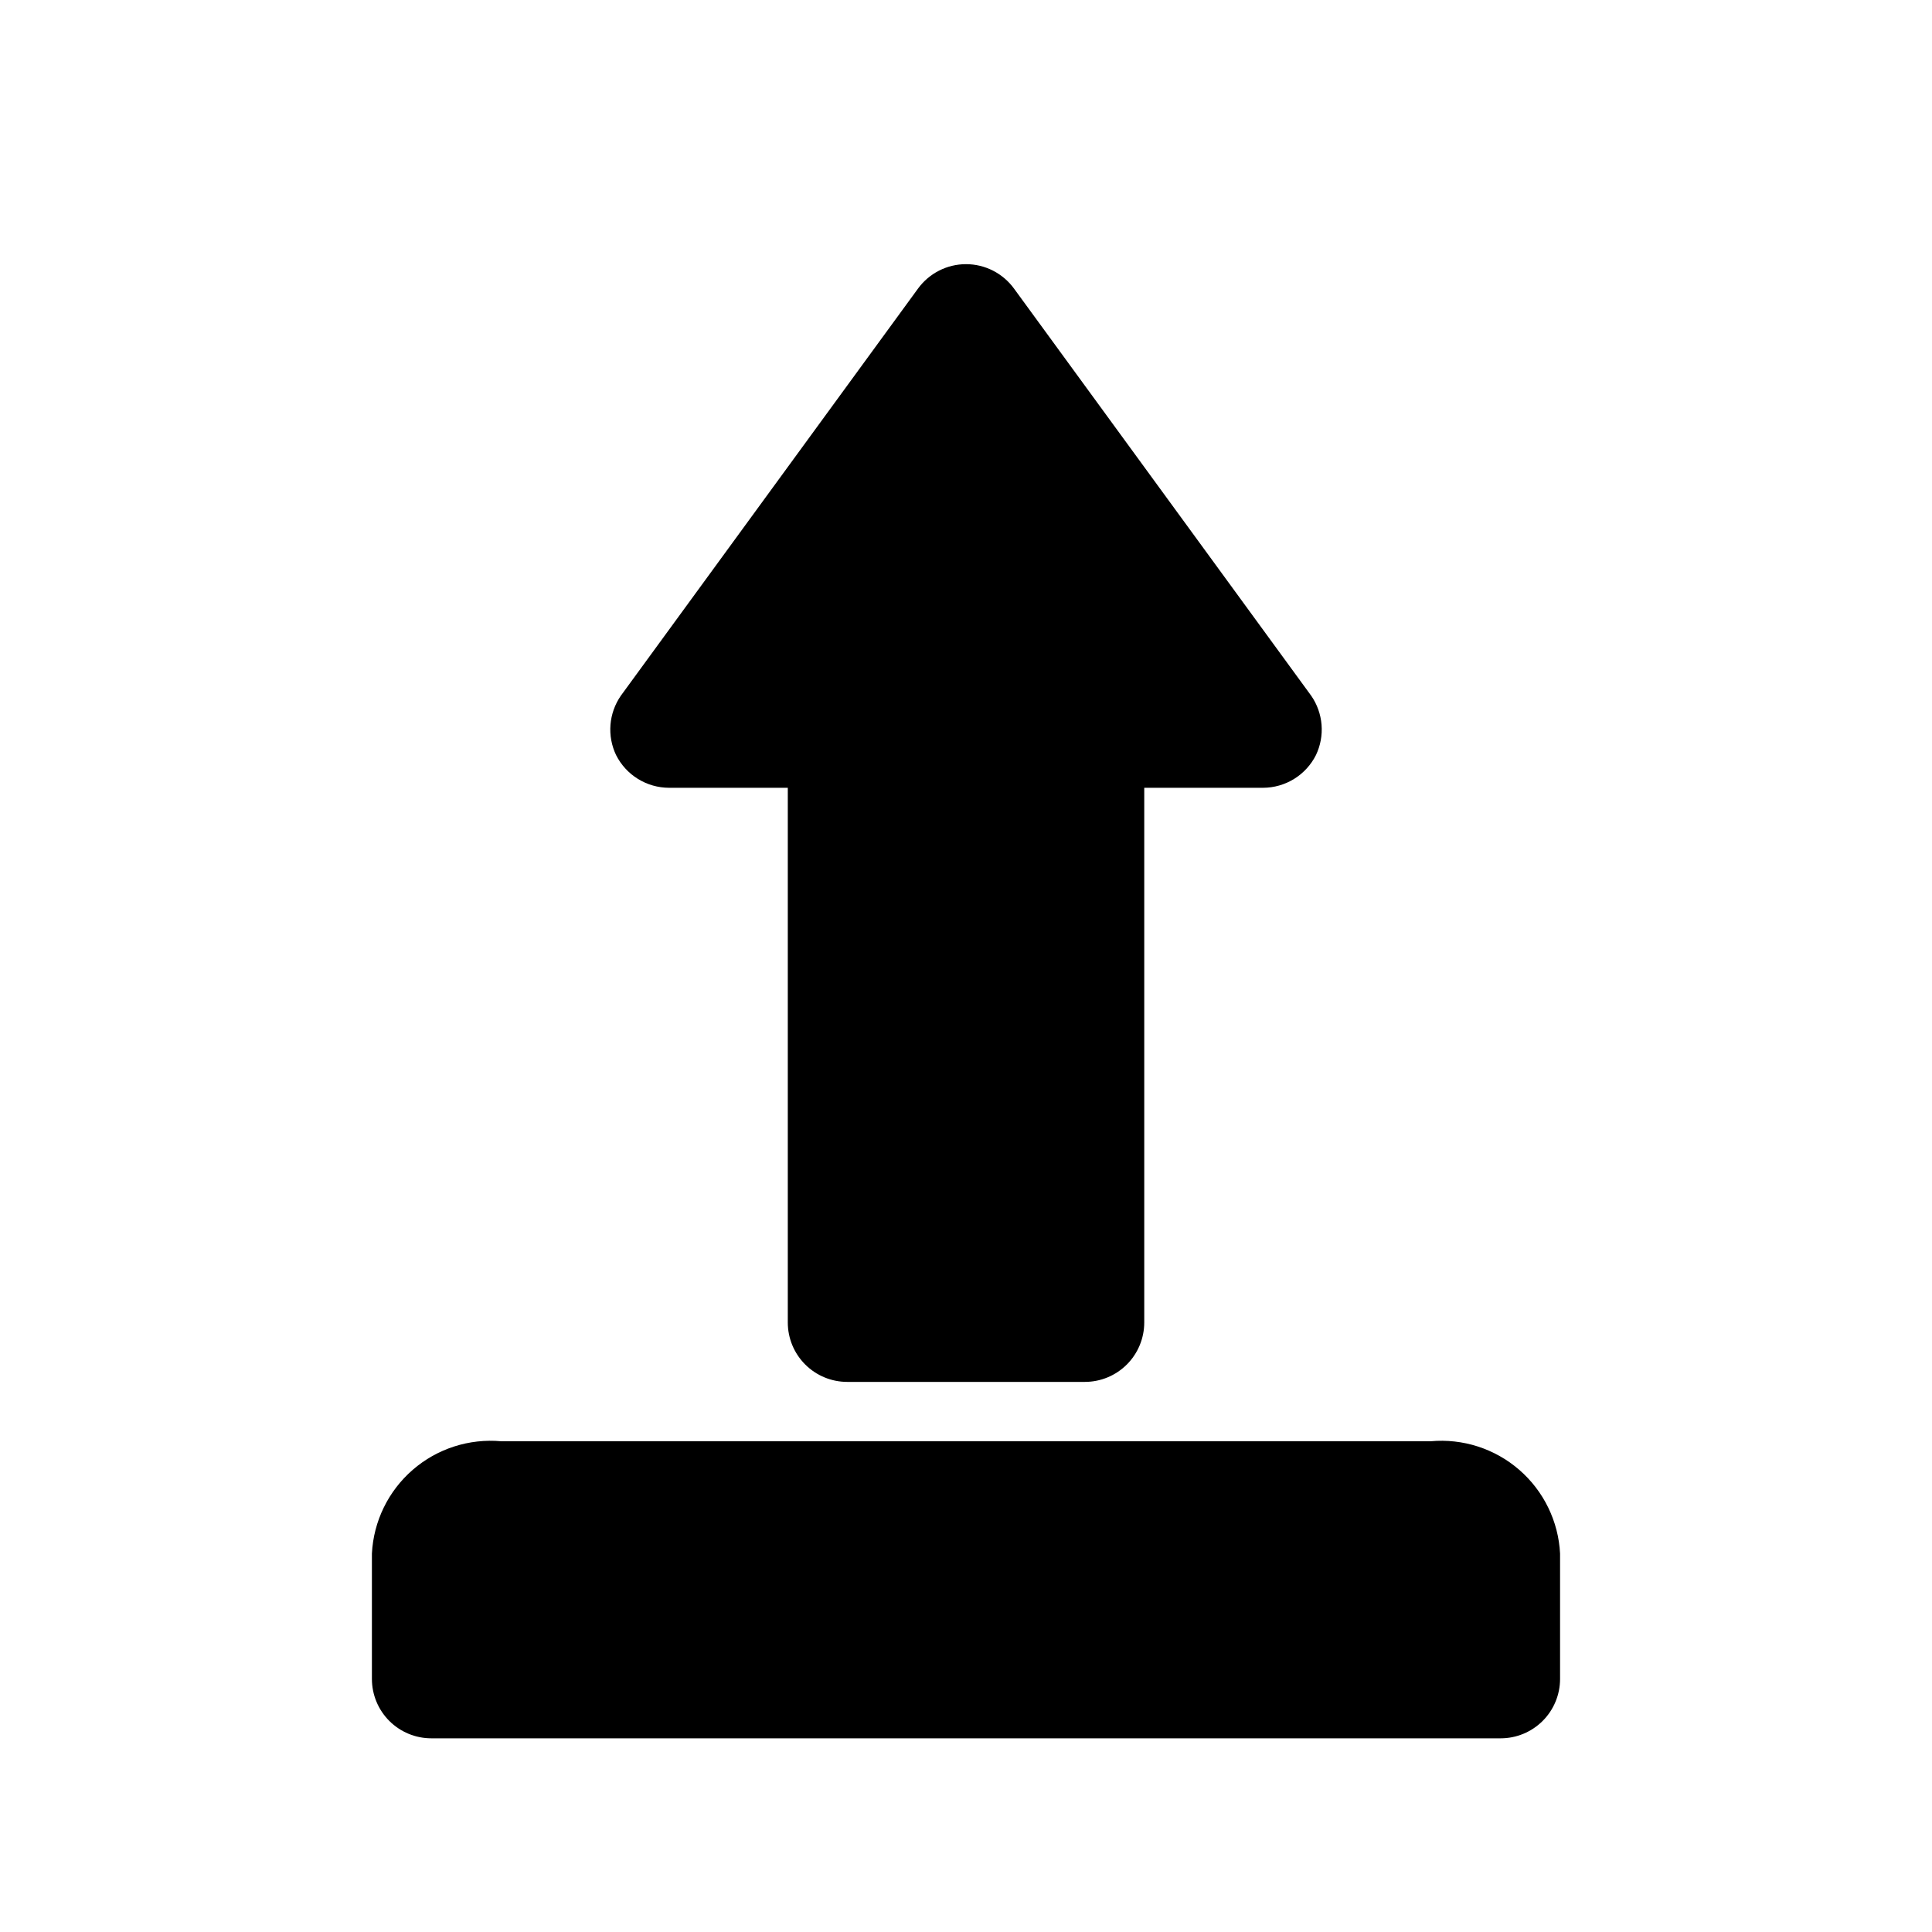
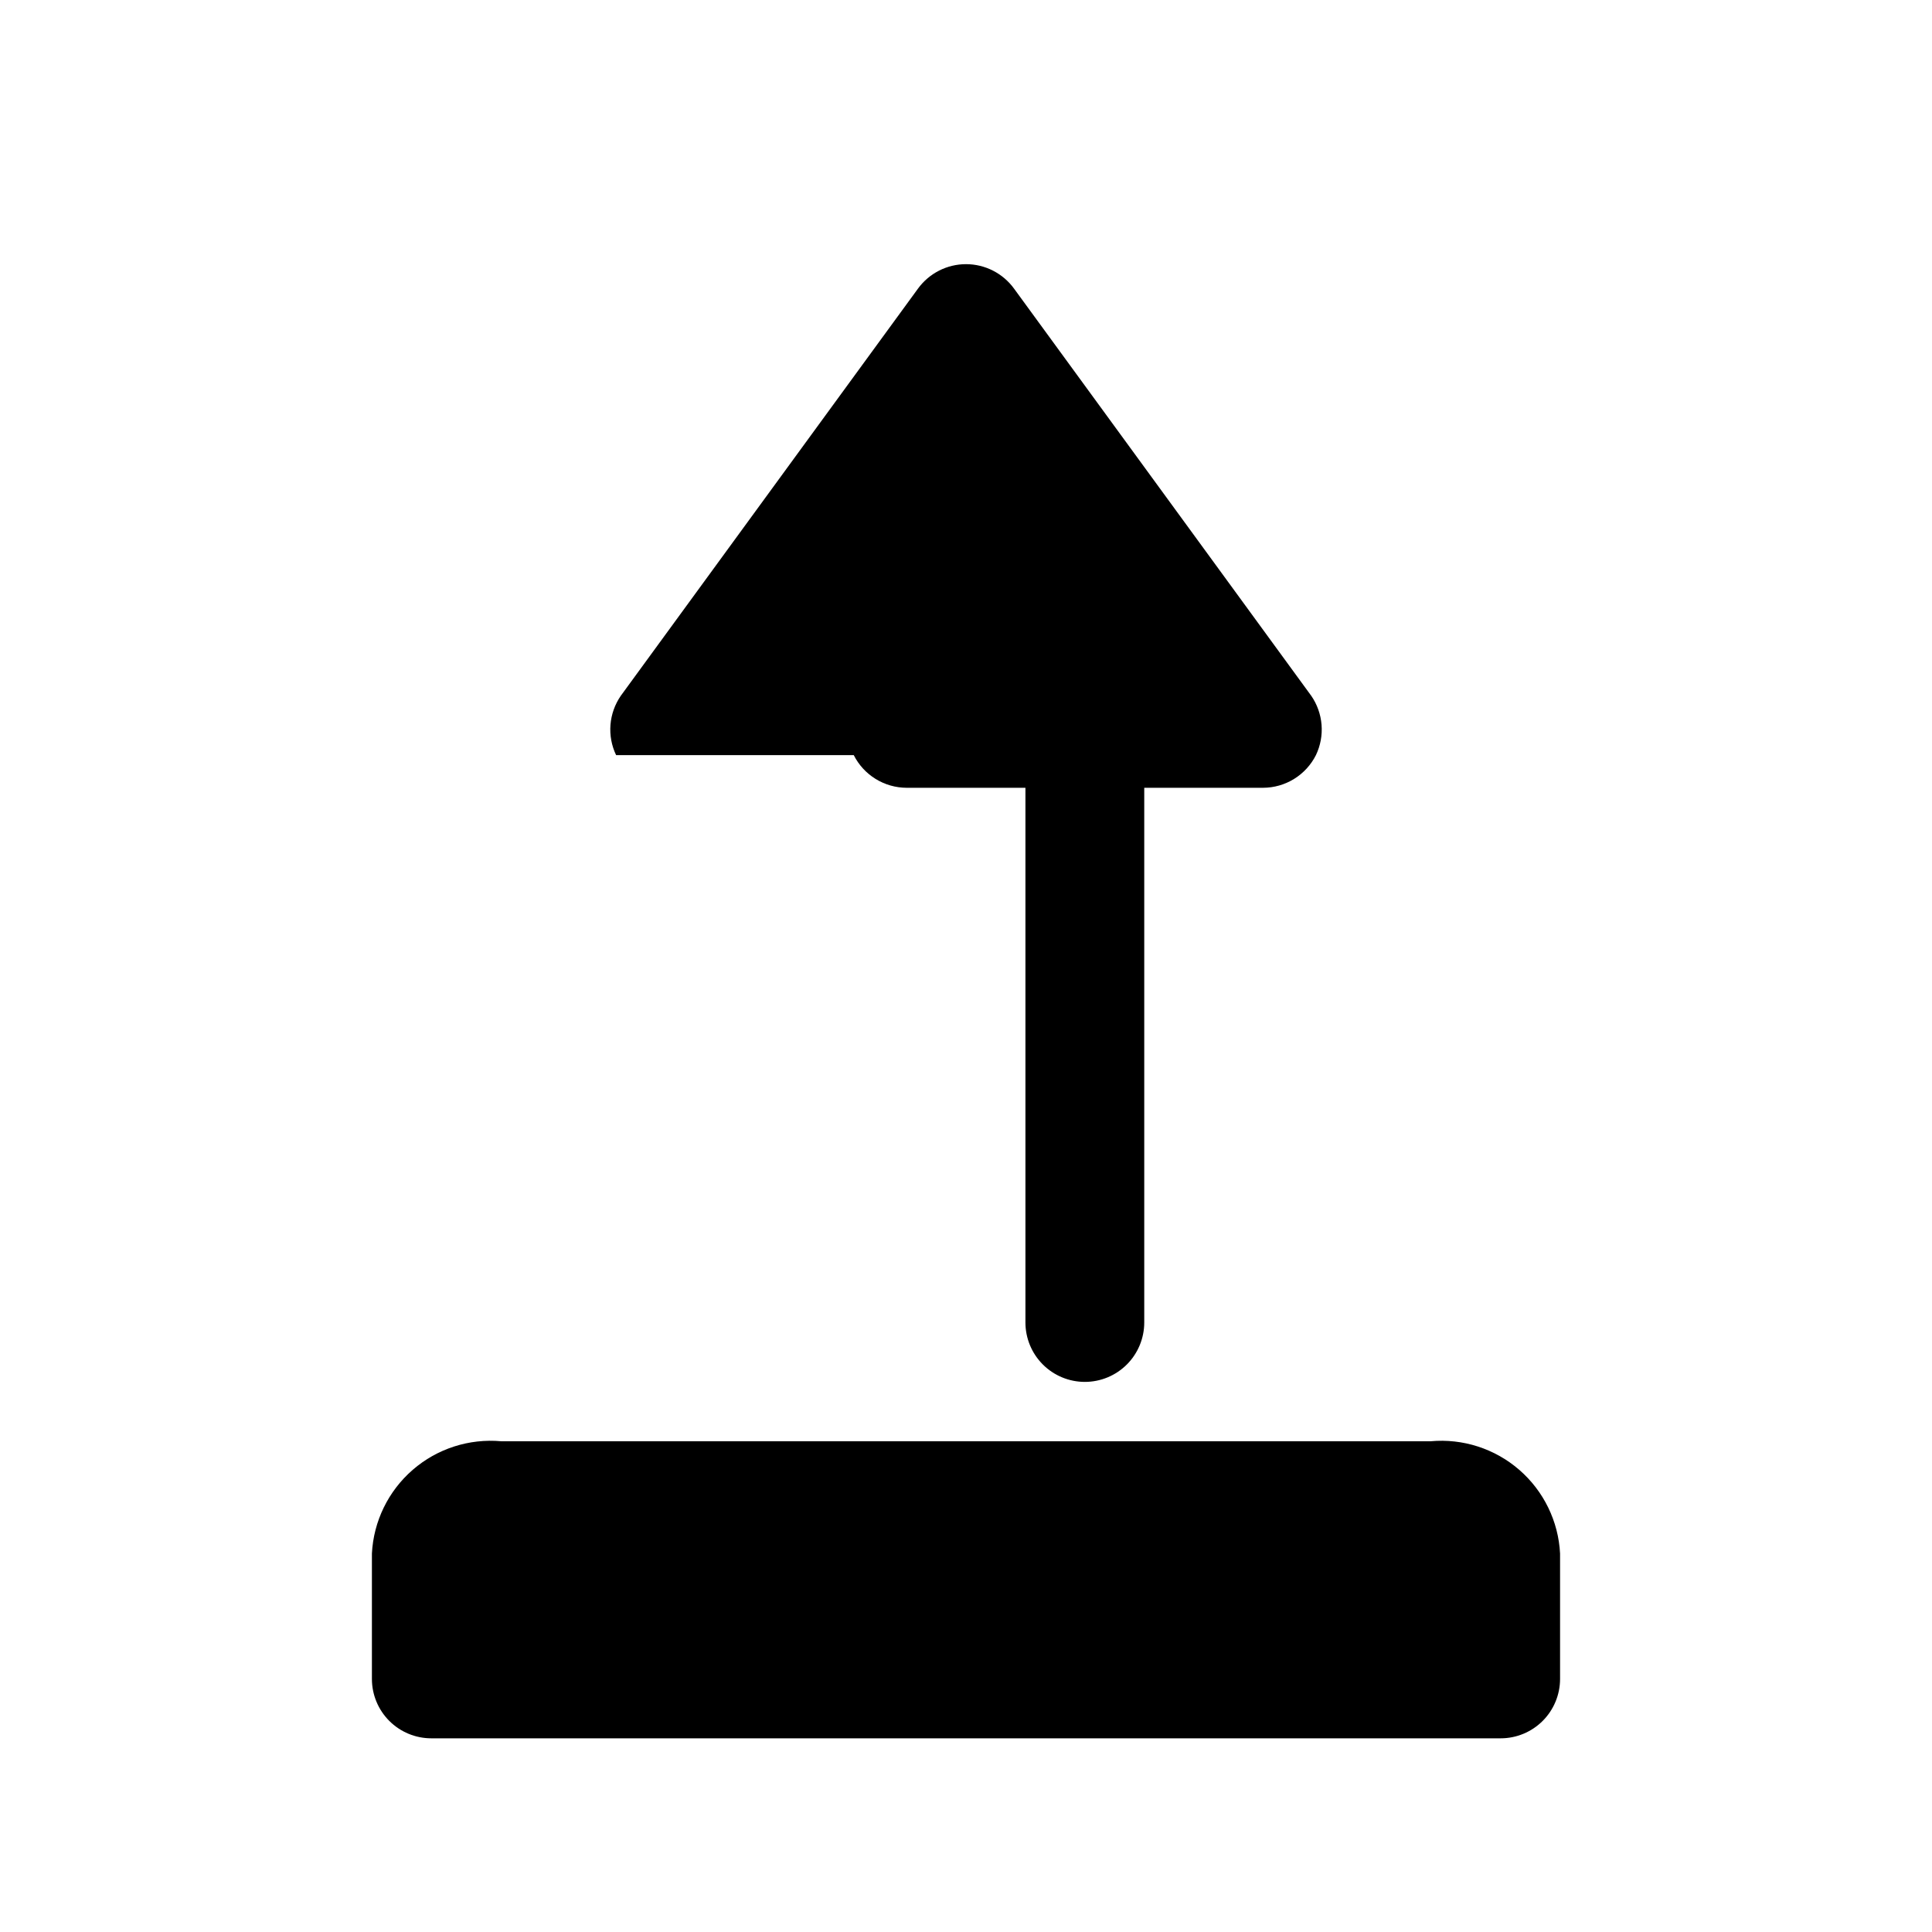
<svg xmlns="http://www.w3.org/2000/svg" fill="#000000" width="800px" height="800px" version="1.1" viewBox="144 144 512 512">
-   <path d="m307.27 344.11c-1.195-2.5-1.707-5.273-1.488-8.039 0.223-2.766 1.172-5.422 2.75-7.703l78.719-107.85c2.961-4.09 7.703-6.512 12.754-6.512 5.047 0 9.789 2.422 12.75 6.512l78.719 107.85h0.004c1.578 2.281 2.523 4.938 2.746 7.703s-0.293 5.539-1.488 8.039c-1.309 2.598-3.309 4.781-5.781 6.309-2.477 1.531-5.324 2.344-8.23 2.352h-31.488v141.7c0 4.176-1.66 8.184-4.609 11.133-2.953 2.953-6.957 4.613-11.133 4.613h-62.977c-4.176 0-8.18-1.66-11.133-4.613-2.953-2.949-4.613-6.957-4.613-11.133v-141.7h-31.488c-2.906-0.008-5.754-0.82-8.227-2.352-2.477-1.527-4.477-3.711-5.785-6.309zm215.85 181.84h-246.24c-8.535-0.781-17.023 1.949-23.5 7.566-6.477 5.617-10.387 13.629-10.82 22.191v33.219c0 4.176 1.656 8.18 4.609 11.133s6.957 4.613 11.133 4.613h283.39c4.176 0 8.18-1.66 11.133-4.613s4.609-6.957 4.609-11.133v-33.219c-0.434-8.562-4.344-16.574-10.82-22.191-6.477-5.617-14.965-8.348-23.5-7.566z" />
+   <path d="m307.27 344.11c-1.195-2.5-1.707-5.273-1.488-8.039 0.223-2.766 1.172-5.422 2.75-7.703l78.719-107.85c2.961-4.09 7.703-6.512 12.754-6.512 5.047 0 9.789 2.422 12.75 6.512l78.719 107.85h0.004c1.578 2.281 2.523 4.938 2.746 7.703s-0.293 5.539-1.488 8.039c-1.309 2.598-3.309 4.781-5.781 6.309-2.477 1.531-5.324 2.344-8.23 2.352h-31.488v141.7c0 4.176-1.66 8.184-4.609 11.133-2.953 2.953-6.957 4.613-11.133 4.613c-4.176 0-8.18-1.66-11.133-4.613-2.953-2.949-4.613-6.957-4.613-11.133v-141.7h-31.488c-2.906-0.008-5.754-0.82-8.227-2.352-2.477-1.527-4.477-3.711-5.785-6.309zm215.85 181.84h-246.24c-8.535-0.781-17.023 1.949-23.5 7.566-6.477 5.617-10.387 13.629-10.82 22.191v33.219c0 4.176 1.656 8.18 4.609 11.133s6.957 4.613 11.133 4.613h283.39c4.176 0 8.18-1.66 11.133-4.613s4.609-6.957 4.609-11.133v-33.219c-0.434-8.562-4.344-16.574-10.82-22.191-6.477-5.617-14.965-8.348-23.5-7.566z" />
</svg>